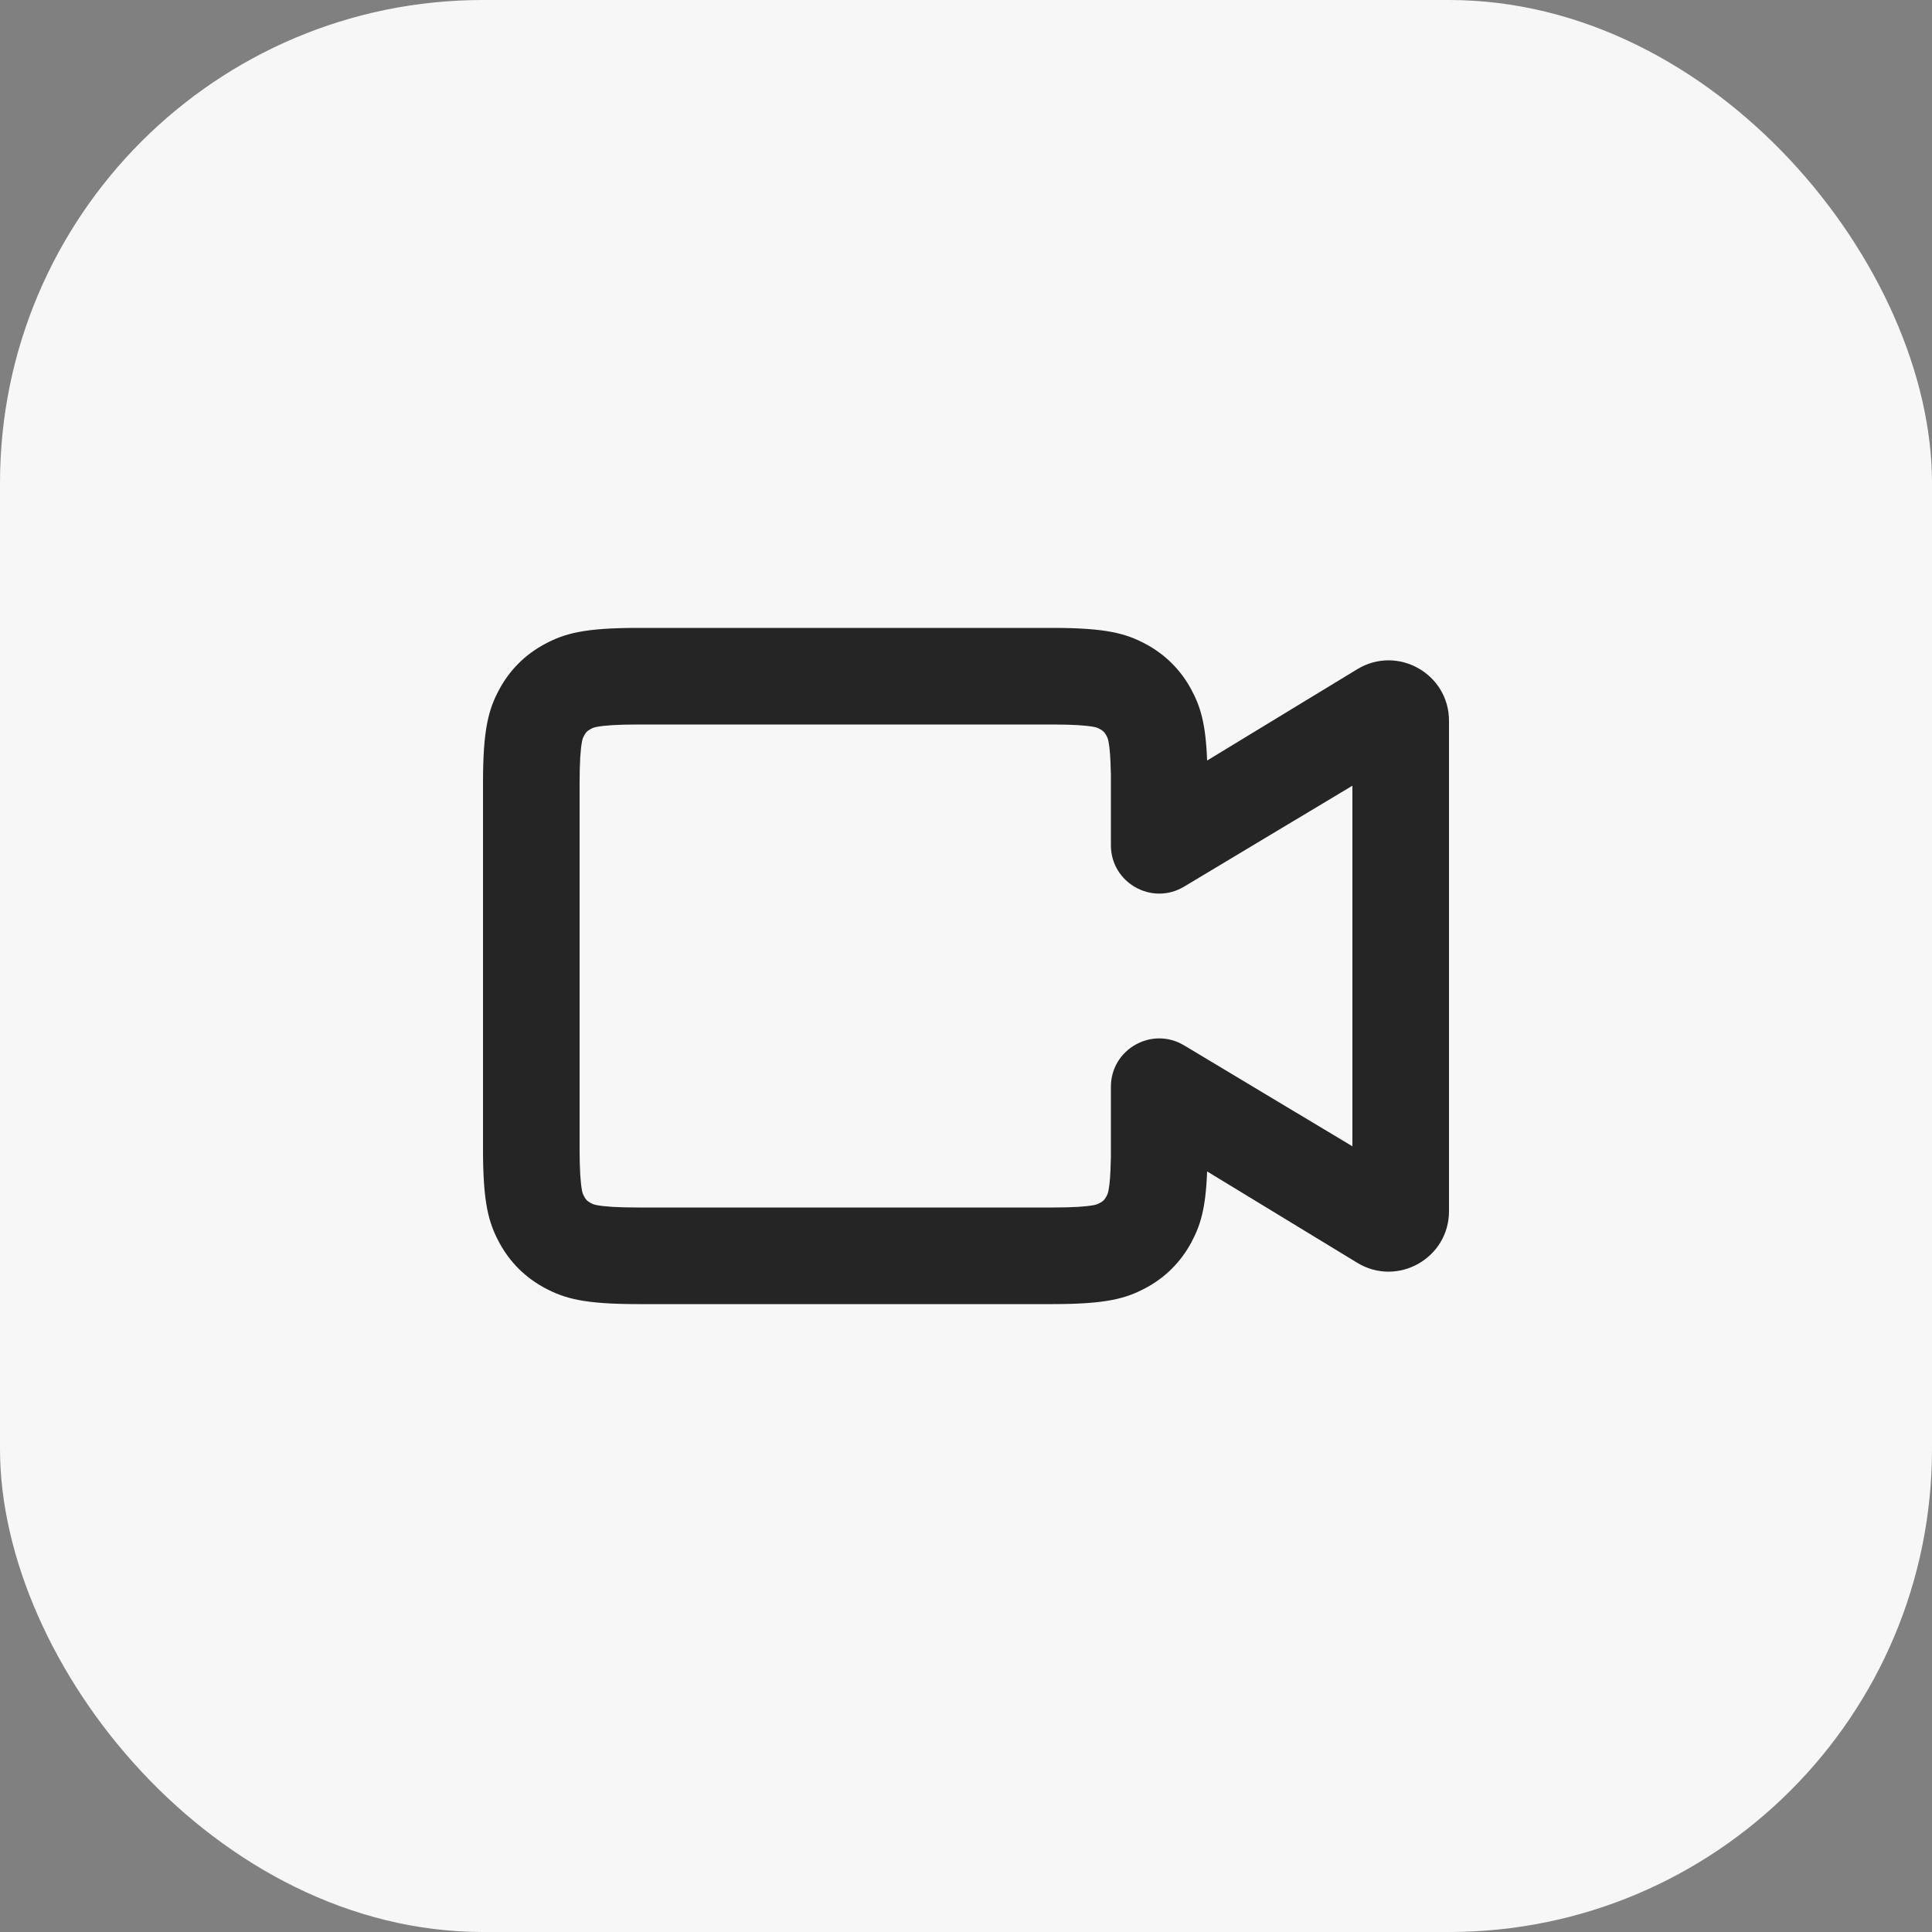
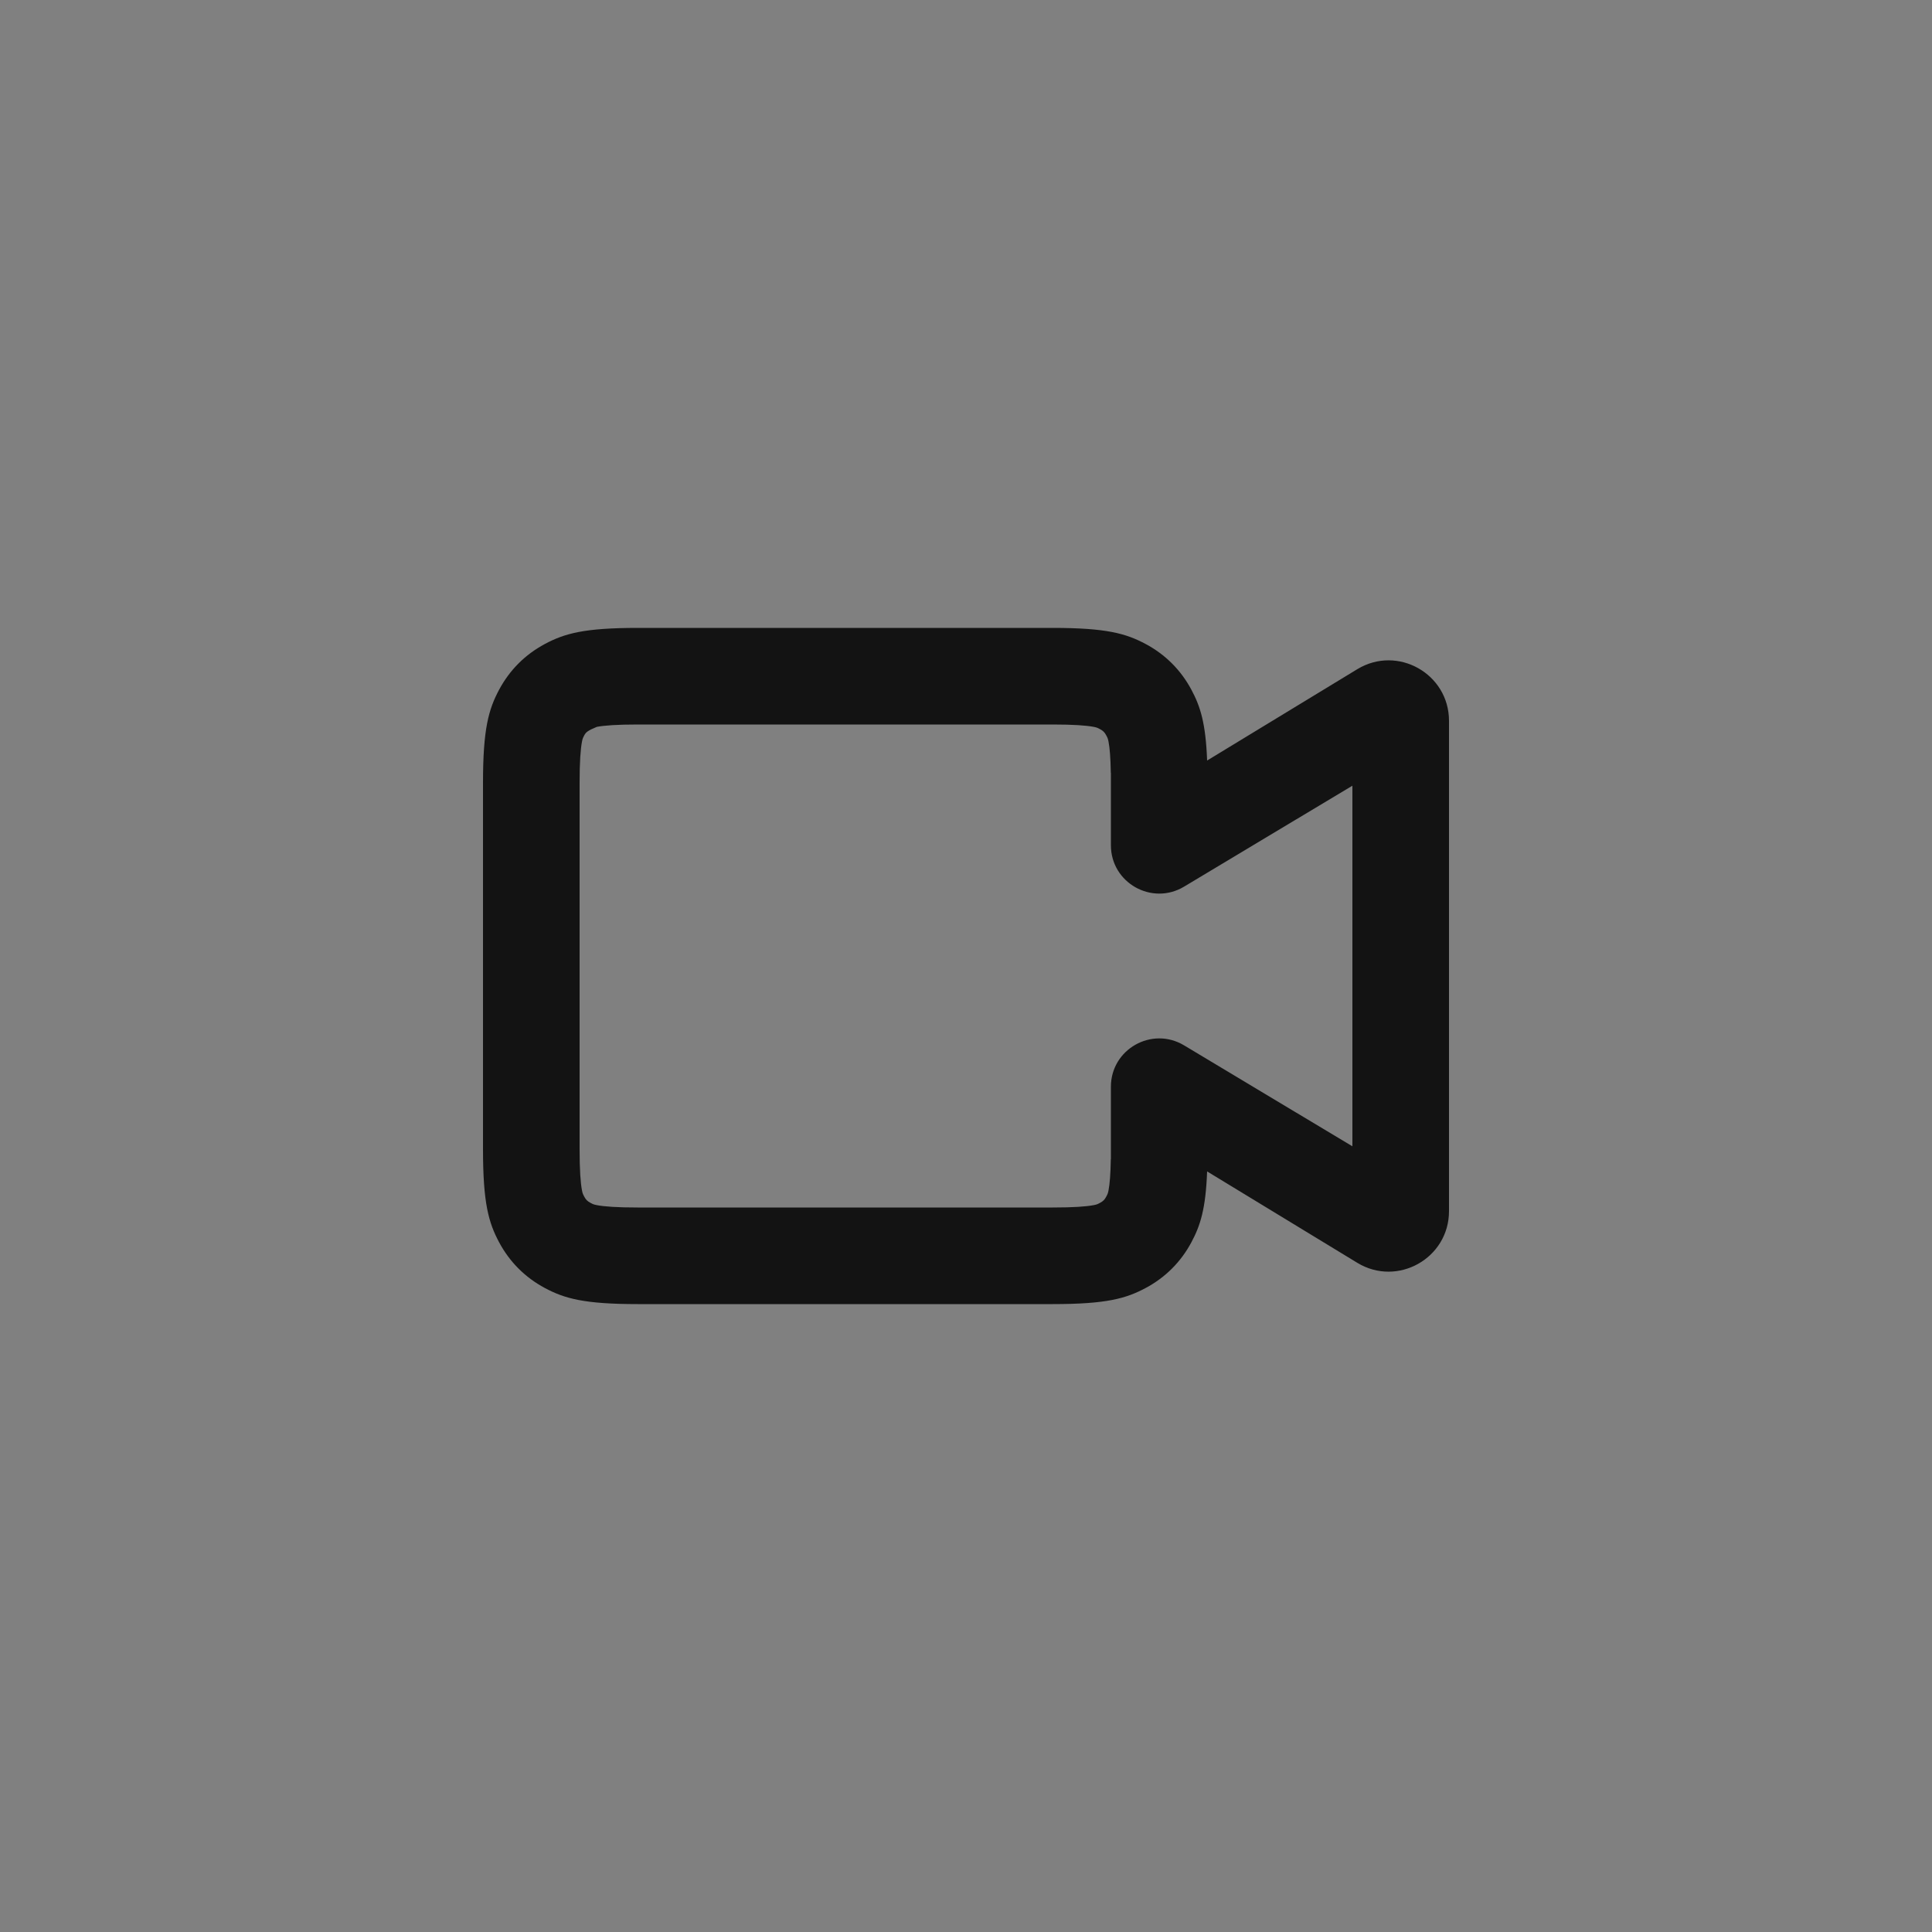
<svg xmlns="http://www.w3.org/2000/svg" width="40" height="40" viewBox="0 0 40 40" fill="none">
  <rect x="0" y="0" width="40" height="40" fill="#808080" stroke="none" />
-   <rect width="40" height="40" rx="10" fill="#F7F7F8" />
-   <path d="M21.795 13C22.909 13 23.313 13.116 23.721 13.334C24.128 13.552 24.448 13.872 24.666 14.279C24.851 14.625 24.963 14.969 24.992 15.746L28.101 13.855C28.934 13.349 30 13.949 30 14.924V25.076C30 26.051 28.933 26.651 28.101 26.145L24.992 24.253C24.963 25.031 24.851 25.375 24.666 25.721C24.448 26.128 24.128 26.448 23.721 26.666C23.313 26.884 22.909 27 21.795 27H13.205C12.091 27 11.687 26.884 11.279 26.666C10.872 26.448 10.552 26.128 10.334 25.721C10.116 25.313 10 24.909 10 23.795V16.205C10 15.091 10.116 14.687 10.334 14.279C10.552 13.872 10.872 13.552 11.279 13.334C11.687 13.116 12.091 13 13.205 13H21.795ZM13.205 15C12.779 15 12.512 15.019 12.356 15.049C12.296 15.061 12.281 15.066 12.222 15.098C12.163 15.129 12.129 15.163 12.098 15.222C12.066 15.281 12.061 15.296 12.049 15.356C12.019 15.512 12 15.779 12 16.205V23.795C12 24.221 12.019 24.488 12.049 24.644C12.061 24.704 12.066 24.719 12.098 24.778C12.129 24.837 12.163 24.871 12.222 24.902C12.281 24.934 12.296 24.939 12.356 24.951C12.512 24.981 12.779 25 13.205 25H21.795C22.221 25 22.488 24.981 22.644 24.951C22.704 24.939 22.719 24.934 22.778 24.902C22.837 24.871 22.871 24.837 22.902 24.778C22.934 24.719 22.939 24.704 22.951 24.644C22.976 24.515 22.993 24.309 22.998 24H23V22.5C23 21.723 23.848 21.243 24.515 21.643L28 23.733V16.267L24.515 18.357C23.848 18.757 23 18.277 23 17.5V16H22.998C22.993 15.691 22.976 15.485 22.951 15.356C22.939 15.296 22.934 15.281 22.902 15.222C22.871 15.163 22.837 15.129 22.778 15.098C22.719 15.066 22.704 15.061 22.644 15.049C22.488 15.019 22.221 15 21.795 15H13.205Z" fill="black" fill-opacity="0.85" />
+   <path d="M21.795 13C22.909 13 23.313 13.116 23.721 13.334C24.128 13.552 24.448 13.872 24.666 14.279C24.851 14.625 24.963 14.969 24.992 15.746L28.101 13.855C28.934 13.349 30 13.949 30 14.924V25.076C30 26.051 28.933 26.651 28.101 26.145L24.992 24.253C24.963 25.031 24.851 25.375 24.666 25.721C24.448 26.128 24.128 26.448 23.721 26.666C23.313 26.884 22.909 27 21.795 27H13.205C12.091 27 11.687 26.884 11.279 26.666C10.872 26.448 10.552 26.128 10.334 25.721C10.116 25.313 10 24.909 10 23.795V16.205C10 15.091 10.116 14.687 10.334 14.279C10.552 13.872 10.872 13.552 11.279 13.334C11.687 13.116 12.091 13 13.205 13H21.795ZM13.205 15C12.779 15 12.512 15.019 12.356 15.049C12.163 15.129 12.129 15.163 12.098 15.222C12.066 15.281 12.061 15.296 12.049 15.356C12.019 15.512 12 15.779 12 16.205V23.795C12 24.221 12.019 24.488 12.049 24.644C12.061 24.704 12.066 24.719 12.098 24.778C12.129 24.837 12.163 24.871 12.222 24.902C12.281 24.934 12.296 24.939 12.356 24.951C12.512 24.981 12.779 25 13.205 25H21.795C22.221 25 22.488 24.981 22.644 24.951C22.704 24.939 22.719 24.934 22.778 24.902C22.837 24.871 22.871 24.837 22.902 24.778C22.934 24.719 22.939 24.704 22.951 24.644C22.976 24.515 22.993 24.309 22.998 24H23V22.5C23 21.723 23.848 21.243 24.515 21.643L28 23.733V16.267L24.515 18.357C23.848 18.757 23 18.277 23 17.5V16H22.998C22.993 15.691 22.976 15.485 22.951 15.356C22.939 15.296 22.934 15.281 22.902 15.222C22.871 15.163 22.837 15.129 22.778 15.098C22.719 15.066 22.704 15.061 22.644 15.049C22.488 15.019 22.221 15 21.795 15H13.205Z" fill="black" fill-opacity="0.85" />
</svg>